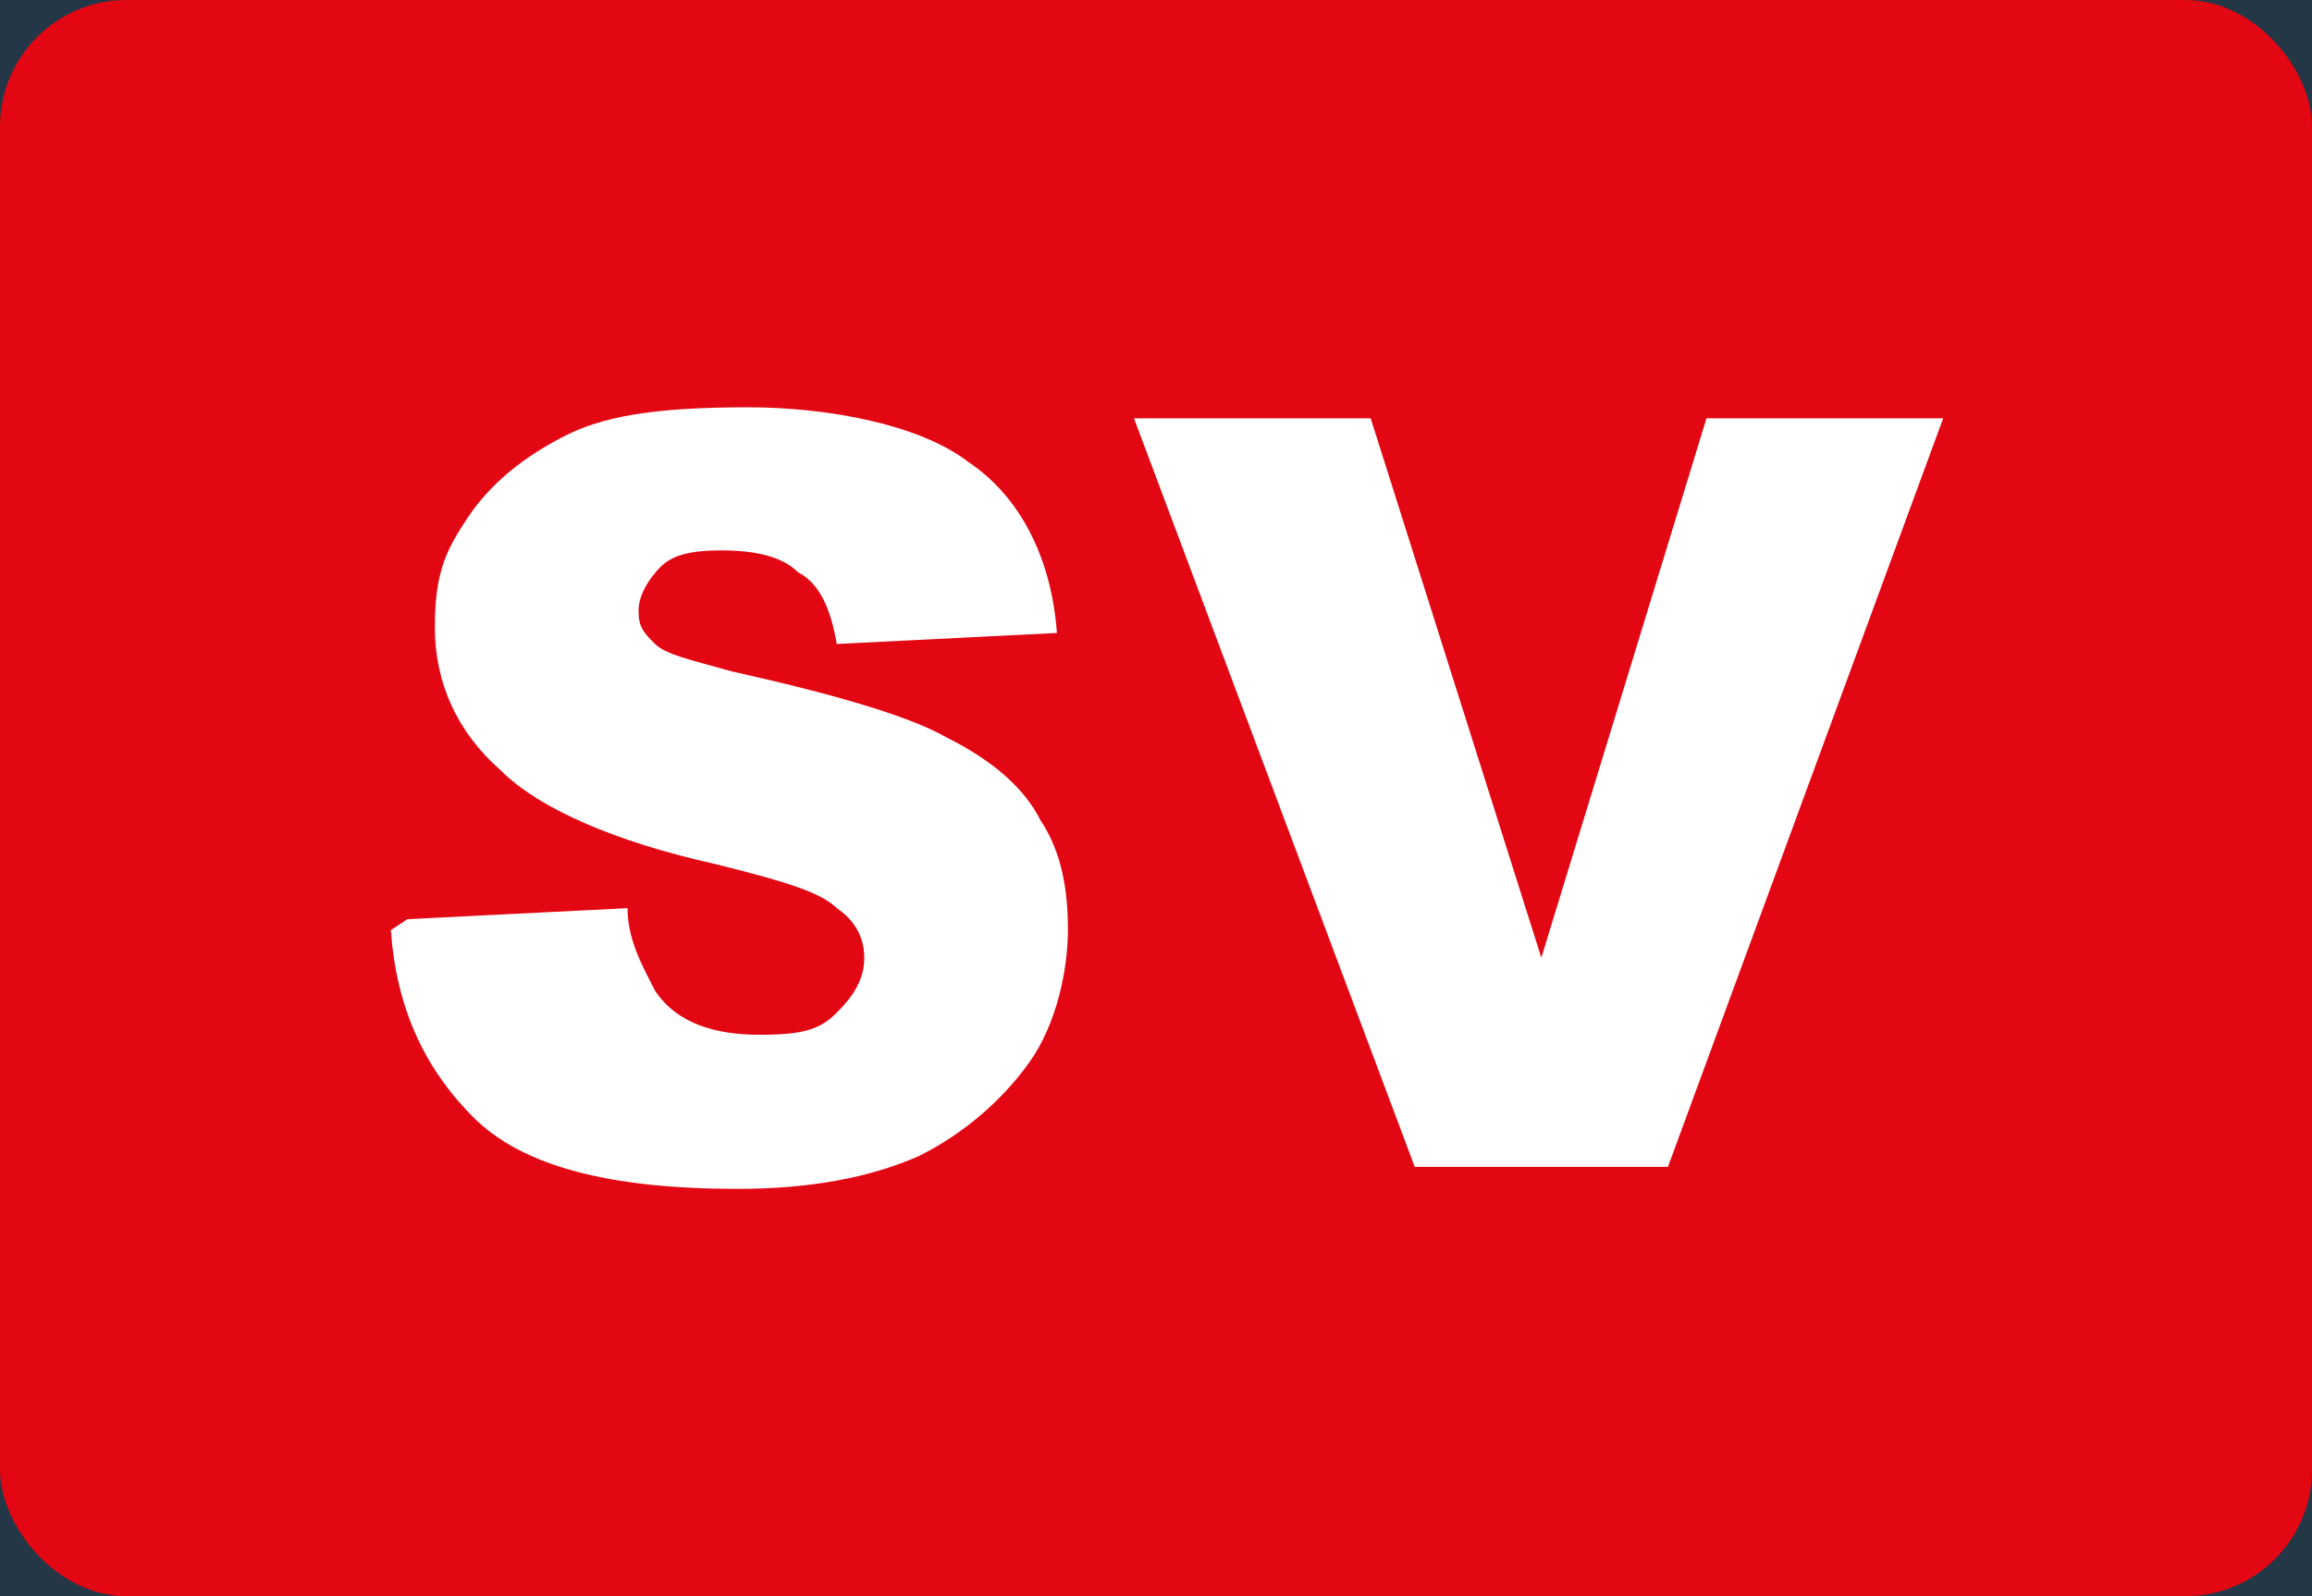
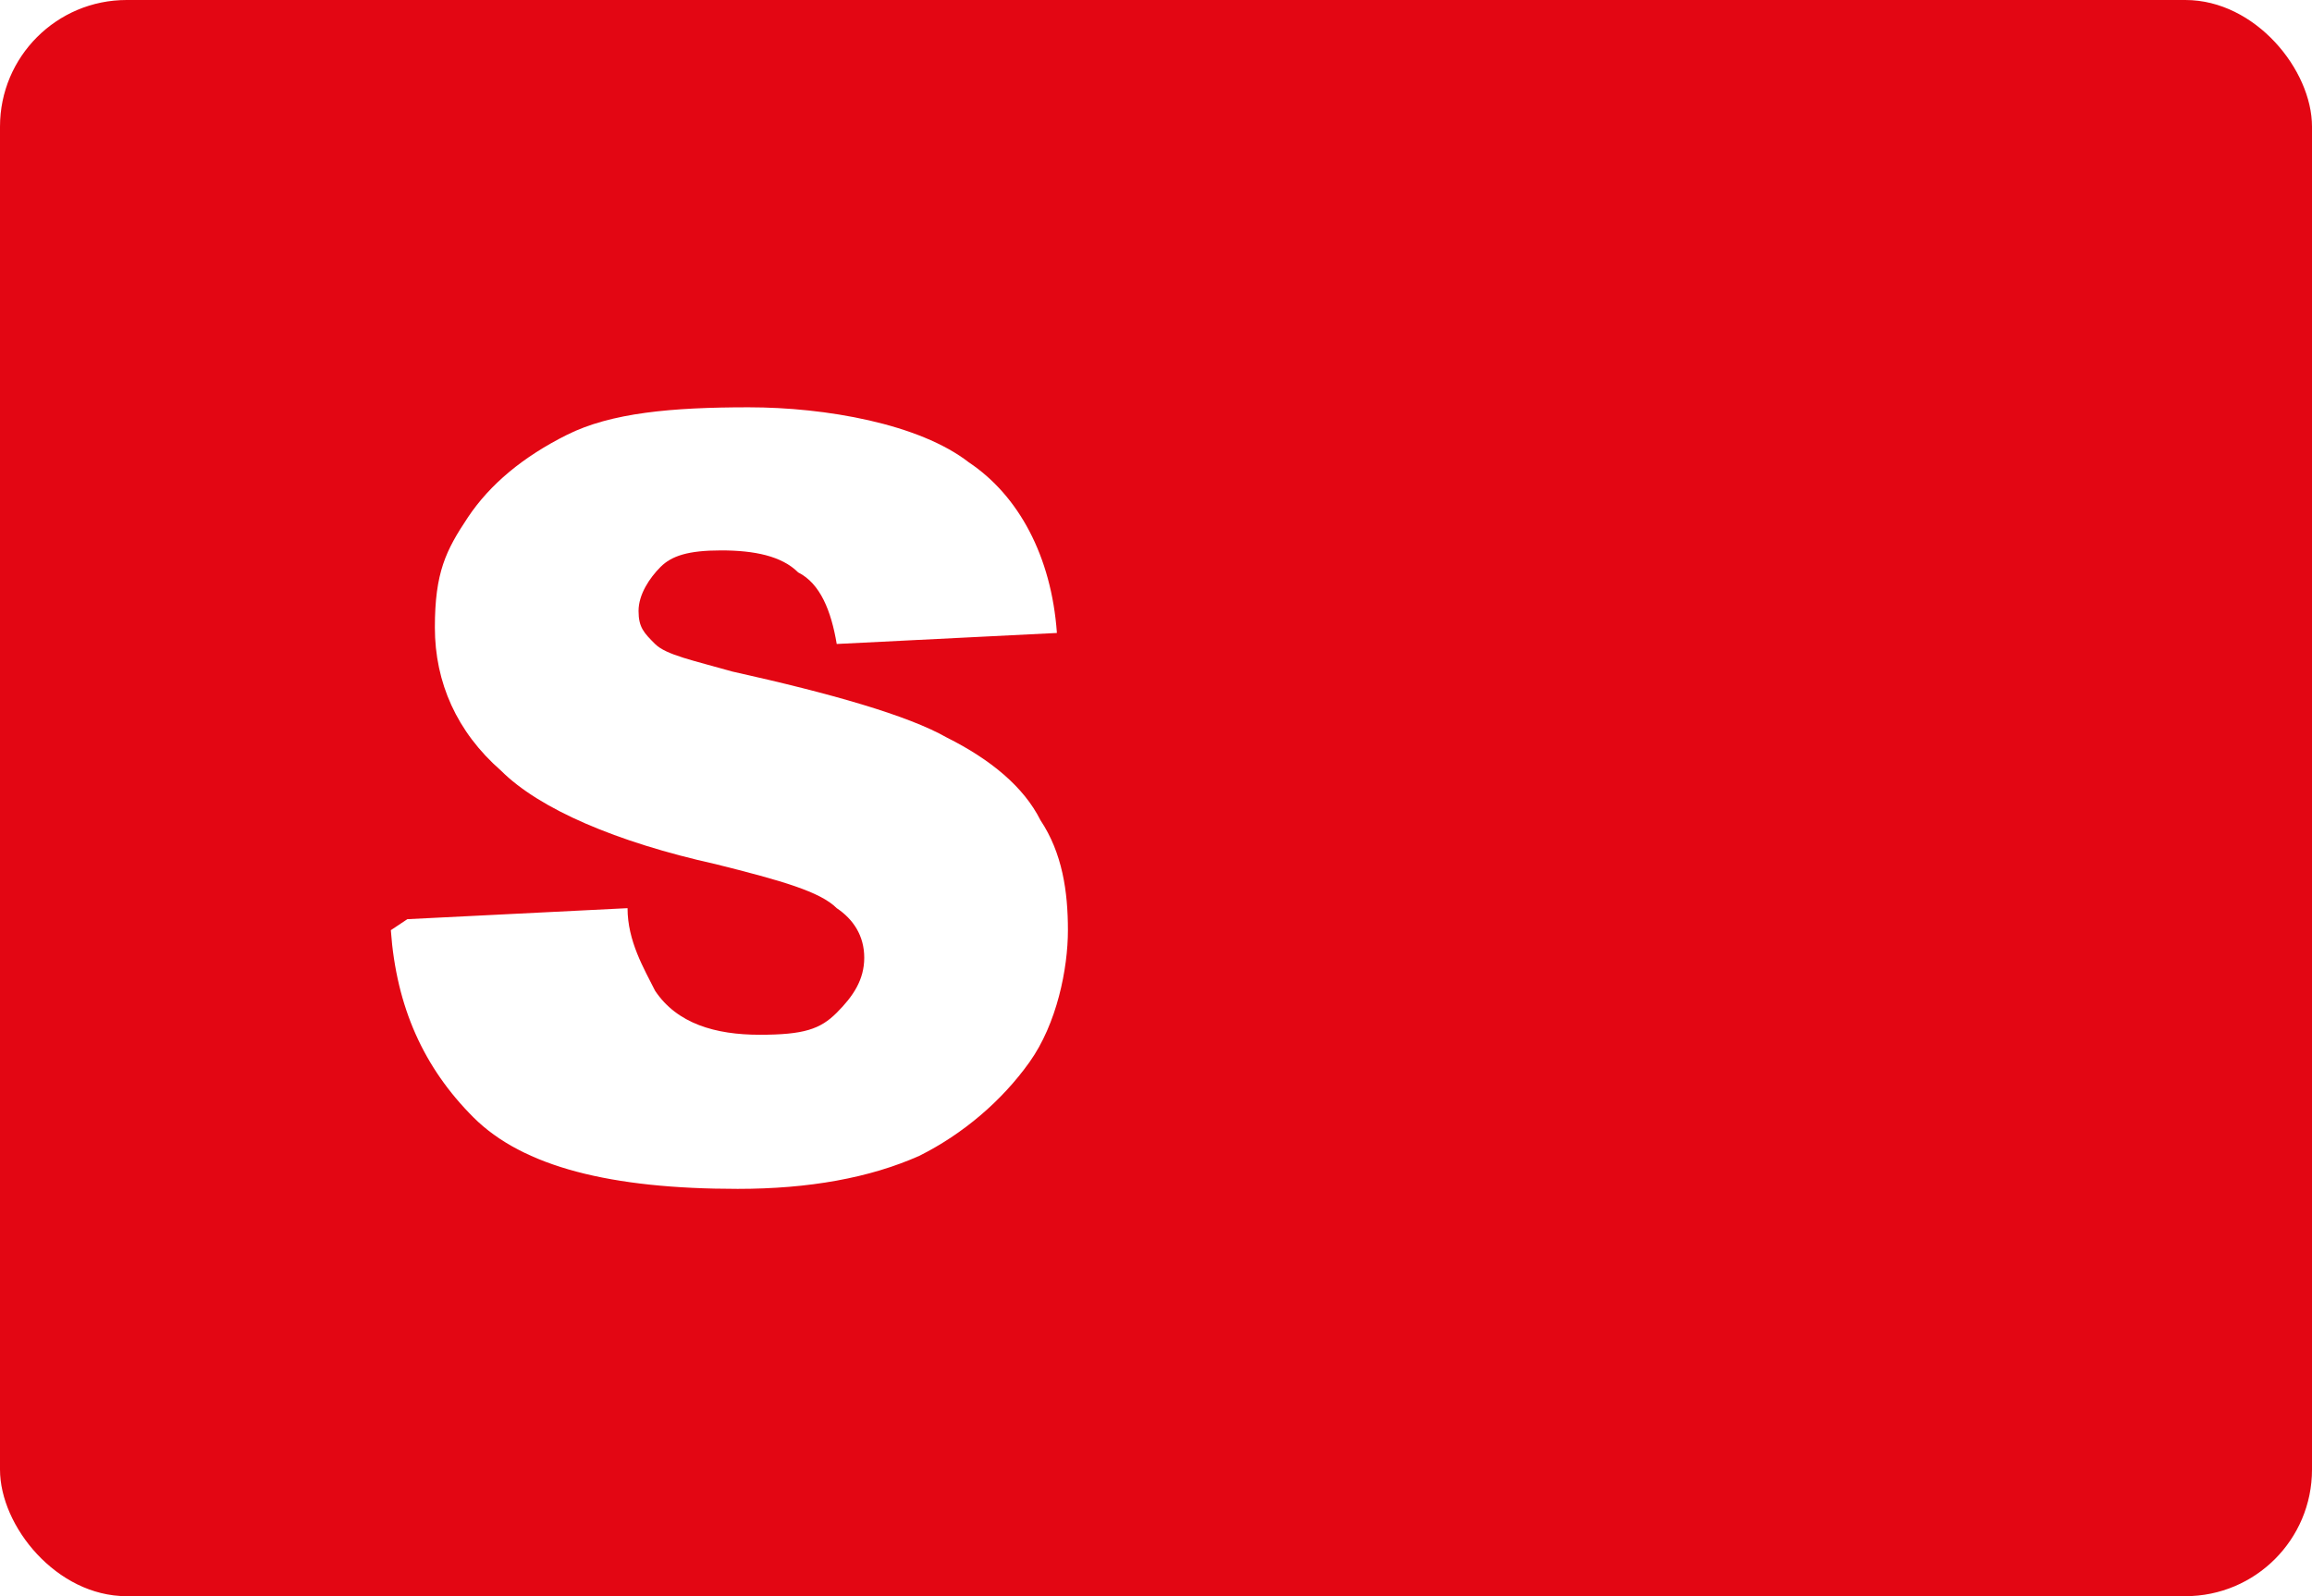
<svg xmlns="http://www.w3.org/2000/svg" id="Layer_1" version="1.1" viewBox="0 0 42 29">
  <defs>
    <style>
      .st0 {
        fill: #fff;
      }

      .st1 {
        fill: #e30613;
      }

      .st2 {
        isolation: isolate;
      }

      .st3 {
        fill: #243746;
      }
    </style>
  </defs>
-   <rect class="st3" y="0" width="42" height="29" />
  <rect class="st1" y="0" width="42" height="29" rx="2.3" ry="2.3" />
  <g class="st2">
    <g class="st2">
      <g class="st2">
        <g class="st2">
          <path class="st0" d="M7.4,16.7l4-.2c0,.6.3,1.1.5,1.5.4.6,1.1.8,1.9.8s1.1-.1,1.4-.4c.3-.3.5-.6.5-1s-.2-.7-.5-.9c-.3-.3-1-.5-2.2-.8-1.8-.4-3.2-1-3.9-1.7-.8-.7-1.2-1.6-1.2-2.6s.2-1.4.6-2c.4-.6,1-1.1,1.8-1.5.8-.4,1.9-.5,3.3-.5s3.1.3,4,1c.9.6,1.5,1.7,1.6,3.1l-4,.2c-.1-.6-.3-1.1-.7-1.3-.3-.3-.8-.4-1.4-.4s-.9.1-1.1.3c-.2.2-.4.5-.4.8s.1.4.3.6c.2.2.7.3,1.4.5,1.8.4,3.2.8,3.9,1.2.8.4,1.4.9,1.7,1.5.4.6.5,1.3.5,2s-.2,1.7-.7,2.4c-.5.7-1.2,1.3-2,1.7-.9.4-2,.6-3.3.6-2.3,0-3.9-.4-4.8-1.3s-1.4-2-1.5-3.4Z" />
-           <path class="st0" d="M20.5,7.6h4.4l3.1,9.8,3-9.8h4.3l-5,13.6h-4.6l-5.1-13.6Z" />
        </g>
      </g>
    </g>
  </g>
</svg>